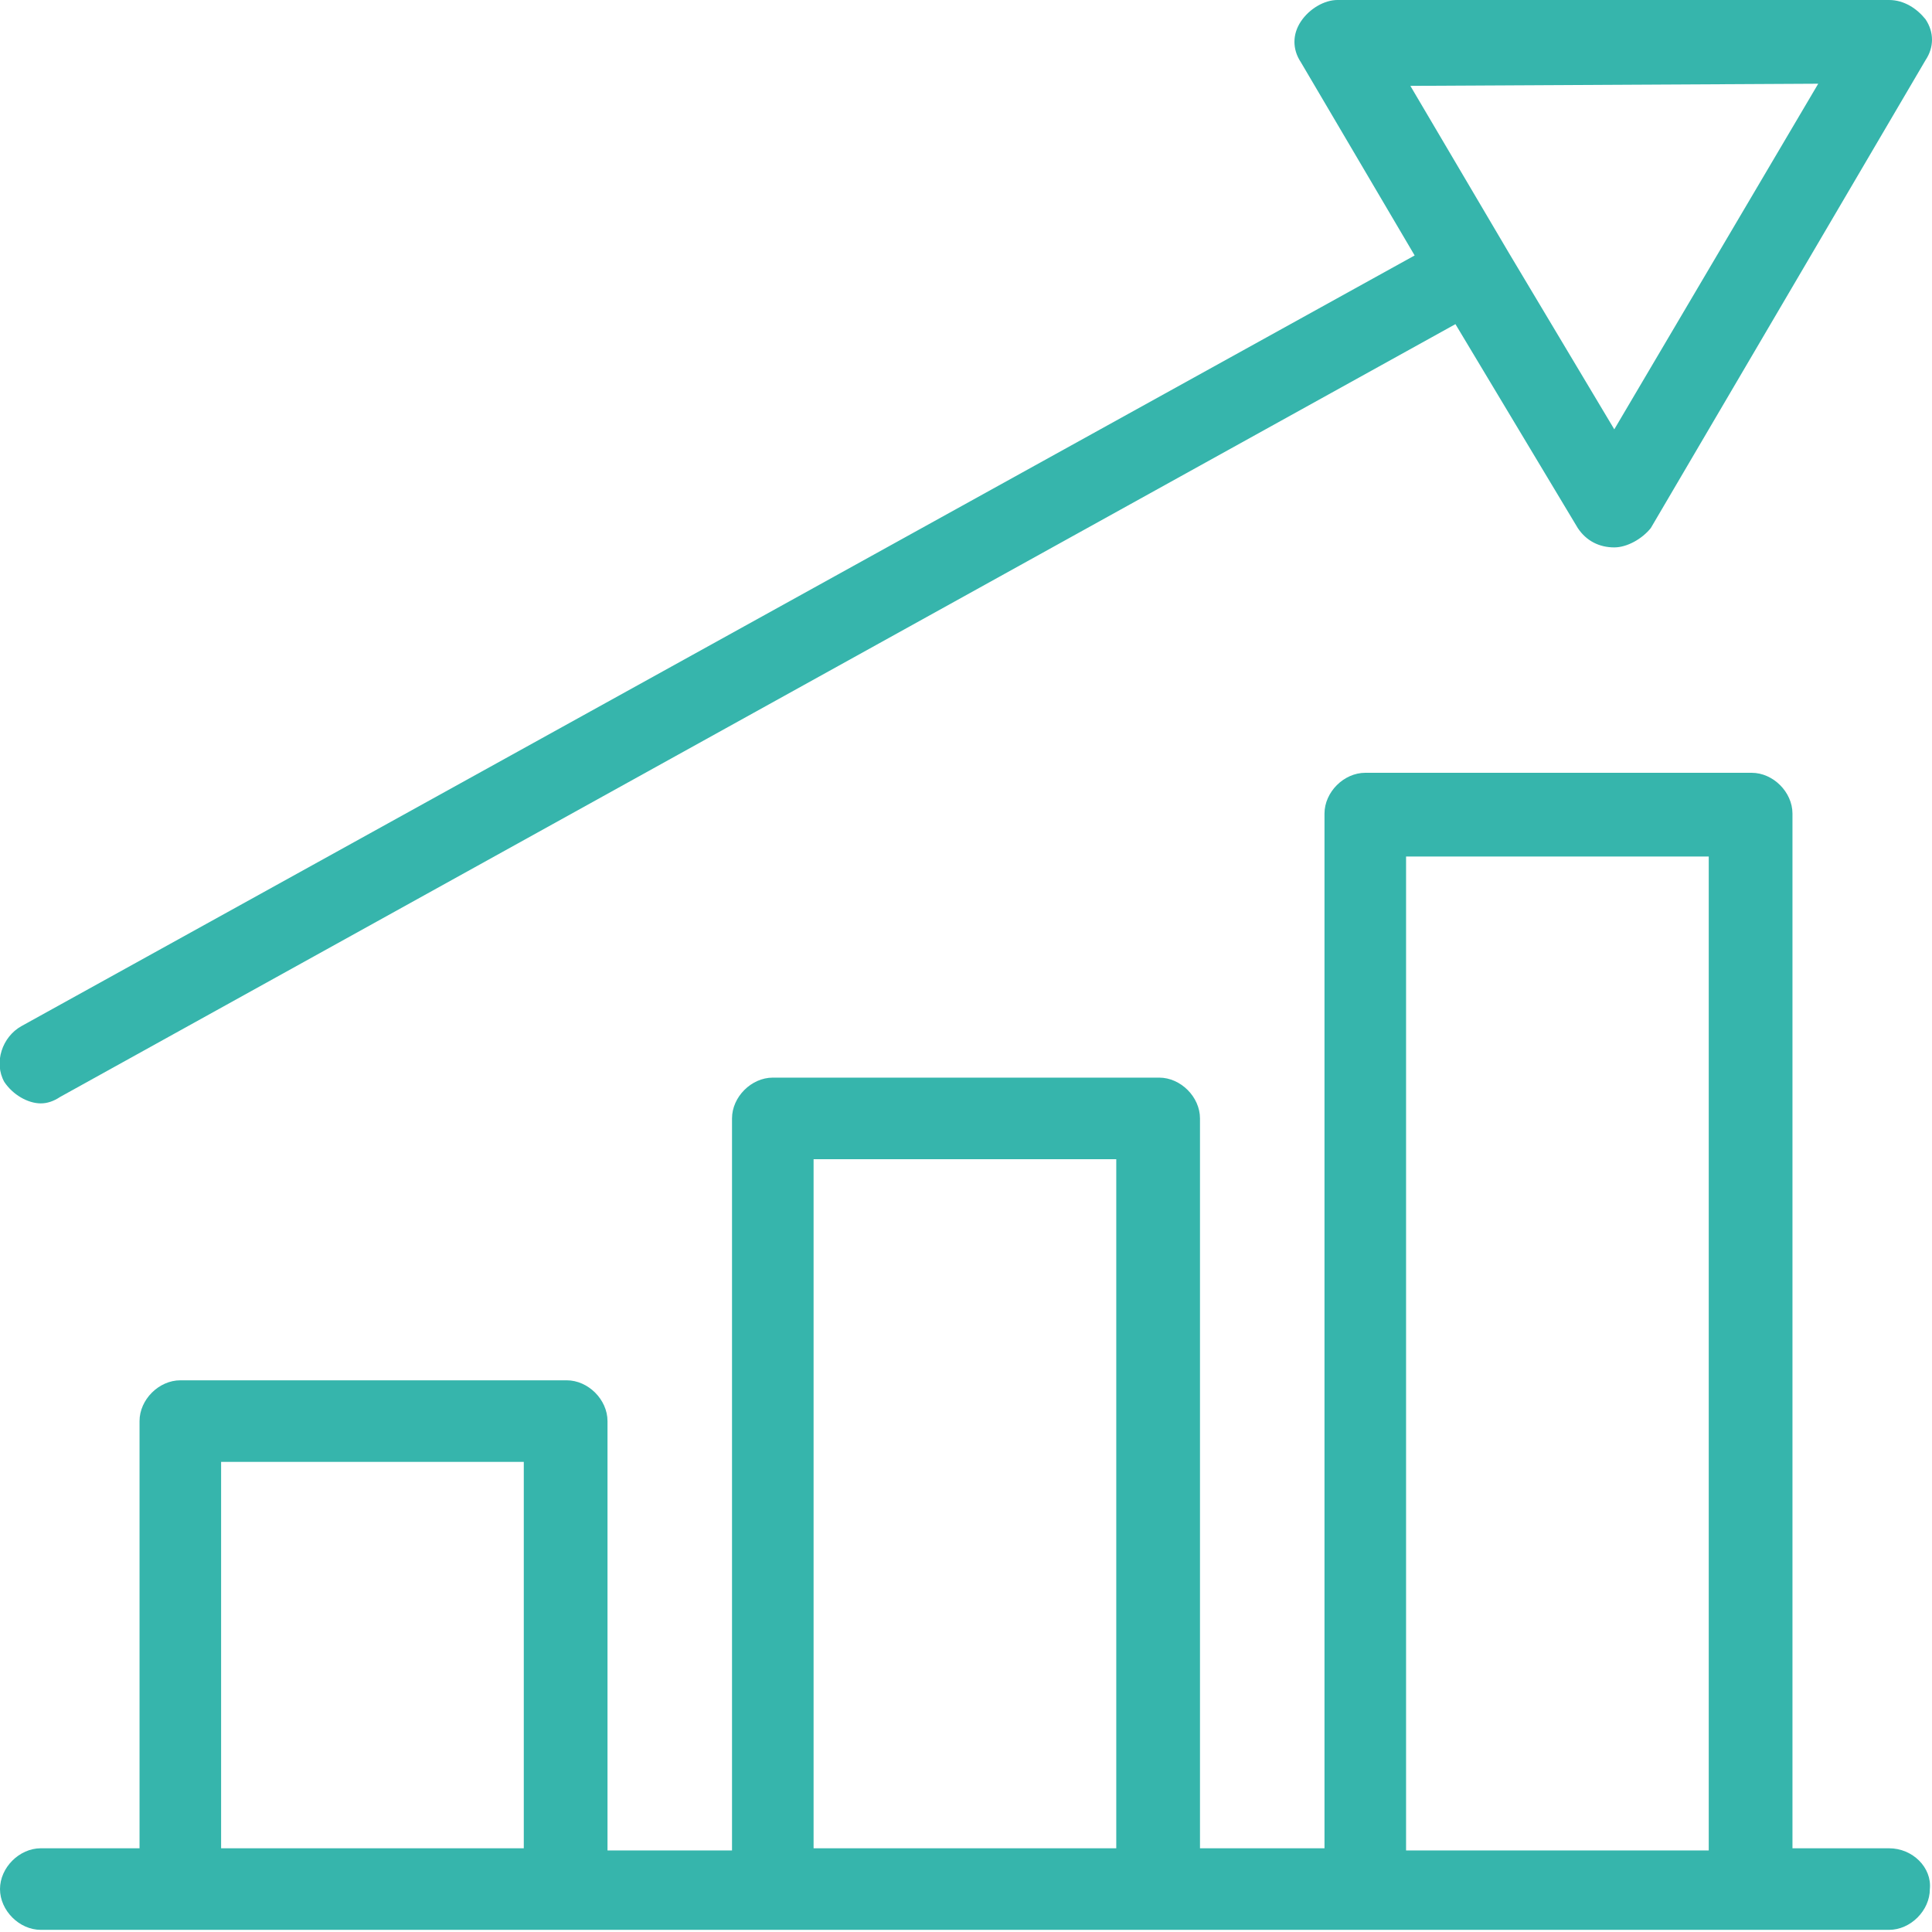
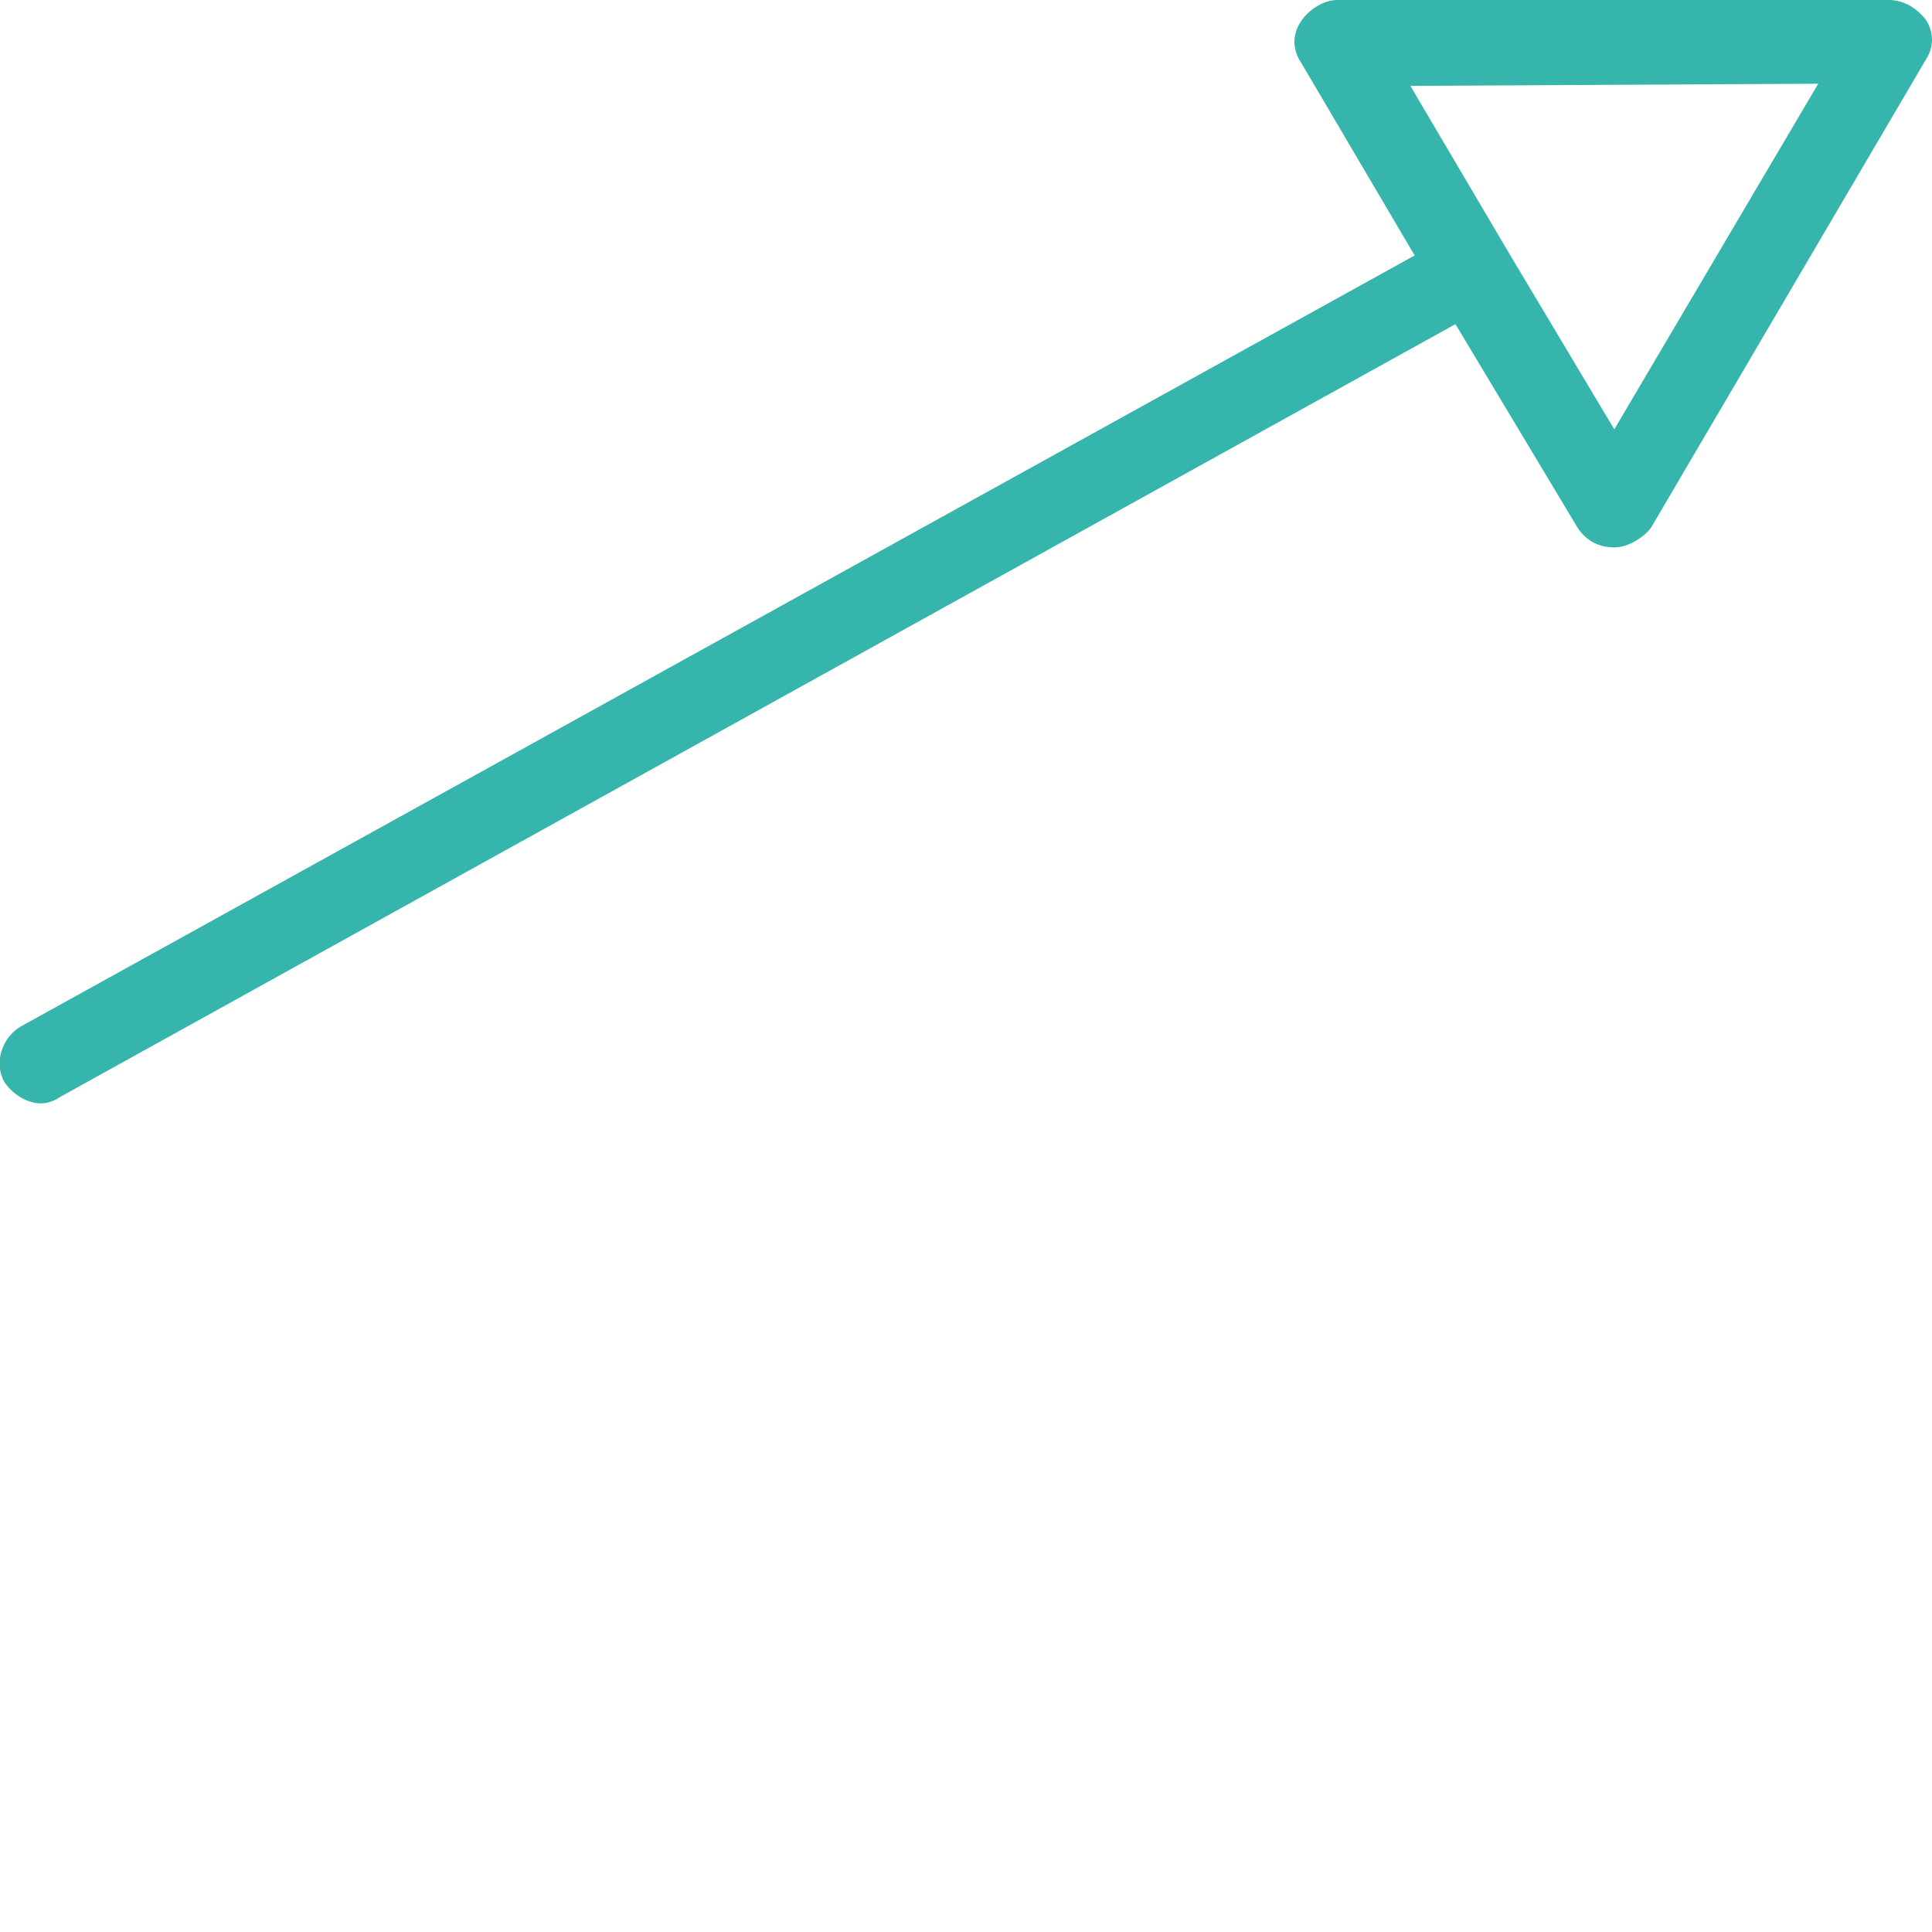
<svg xmlns="http://www.w3.org/2000/svg" version="1.1" id="Calque_1" x="0px" y="0px" viewBox="0 0 90 90" enable-background="new 0 0 90 90" xml:space="preserve">
  <g>
-     <path fill="#36B5AC" d="M88,86.1h-4.5V37.9c0-1-0.9-1.9-1.9-1.9h-18c-1,0-1.9,0.9-1.9,1.9v48.2h-5.8V52.1c0-1-0.9-1.9-1.9-1.9H36   c-1,0-1.9,0.9-1.9,1.9v34.1h-5.8V66.2c0-1-0.9-1.9-1.9-1.9h-18c-1,0-1.9,0.9-1.9,1.9v19.9H1.9c-1,0-1.9,0.9-1.9,1.9   c0,1,0.9,1.9,1.9,1.9h6.4h18H36h18h9.6h18H88c1,0,1.9-0.9,1.9-1.9C90,87,89.1,86.1,88,86.1z M10.3,86.1v-18h14.1v18H10.3z    M37.9,86.1V54h14.1v32.1H37.9z M65.5,86.1V39.9h14.1v46.3H65.5z" />
-     <path fill="#36B5AC" d="M1.9,51.4c0.3,0,0.6-0.1,0.9-0.3l65-36l5.7,9.5c0.4,0.6,1,0.9,1.7,0.9c0.6,0,1.3-0.4,1.7-0.9L89.7,2.8   c0.4-0.6,0.4-1.3,0-1.9C89.3,0.4,88.7,0,88,0H62.3c-0.6,0-1.3,0.4-1.7,1c-0.4,0.6-0.4,1.3,0,1.9l5.3,9L1,47.8   c-0.9,0.5-1.3,1.7-0.8,2.6C0.6,51,1.3,51.4,1.9,51.4z M84.7,3.9l-9.5,16.1l-4.9-8.2l0,0l0,0l-4.6-7.8L84.7,3.9z" />
+     <path fill="#36B5AC" d="M1.9,51.4c0.3,0,0.6-0.1,0.9-0.3l65-36l5.7,9.5c0.4,0.6,1,0.9,1.7,0.9c0.6,0,1.3-0.4,1.7-0.9L89.7,2.8   c0.4-0.6,0.4-1.3,0-1.9C89.3,0.4,88.7,0,88,0H62.3c-0.6,0-1.3,0.4-1.7,1c-0.4,0.6-0.4,1.3,0,1.9l5.3,9L1,47.8   c-0.9,0.5-1.3,1.7-0.8,2.6C0.6,51,1.3,51.4,1.9,51.4z M84.7,3.9l-9.5,16.1l-4.9-8.2l0,0l-4.6-7.8L84.7,3.9z" />
  </g>
</svg>